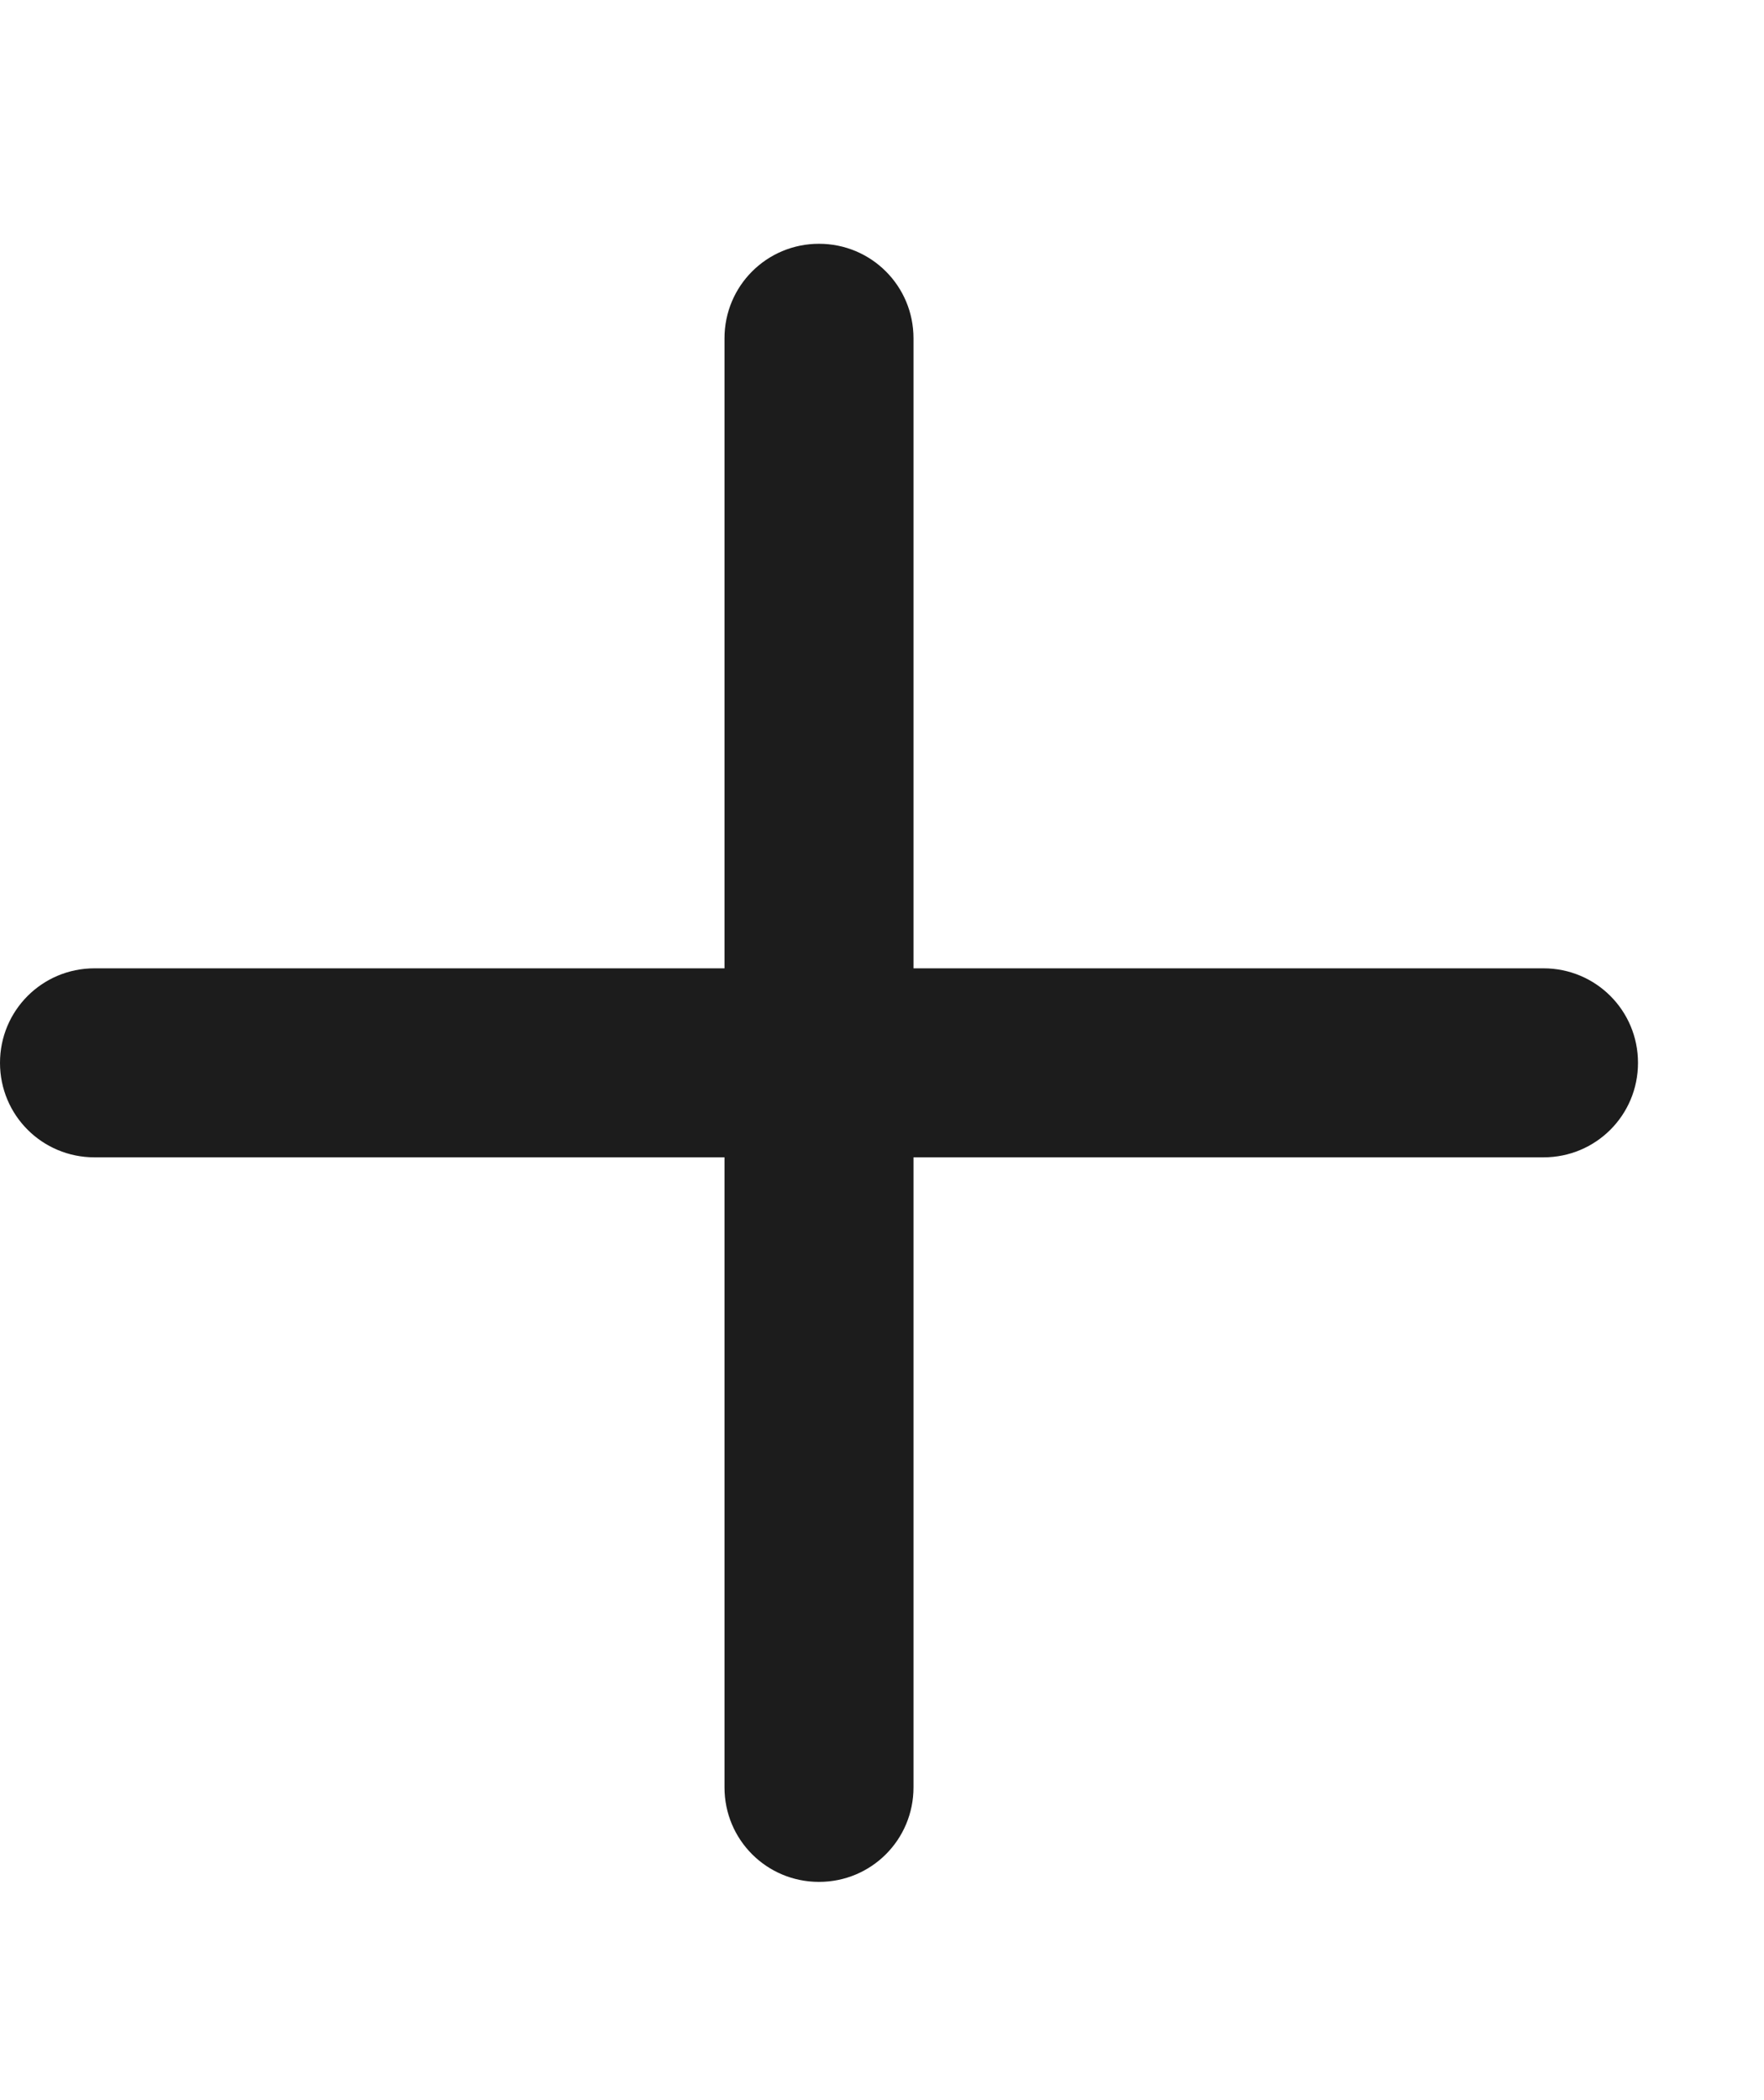
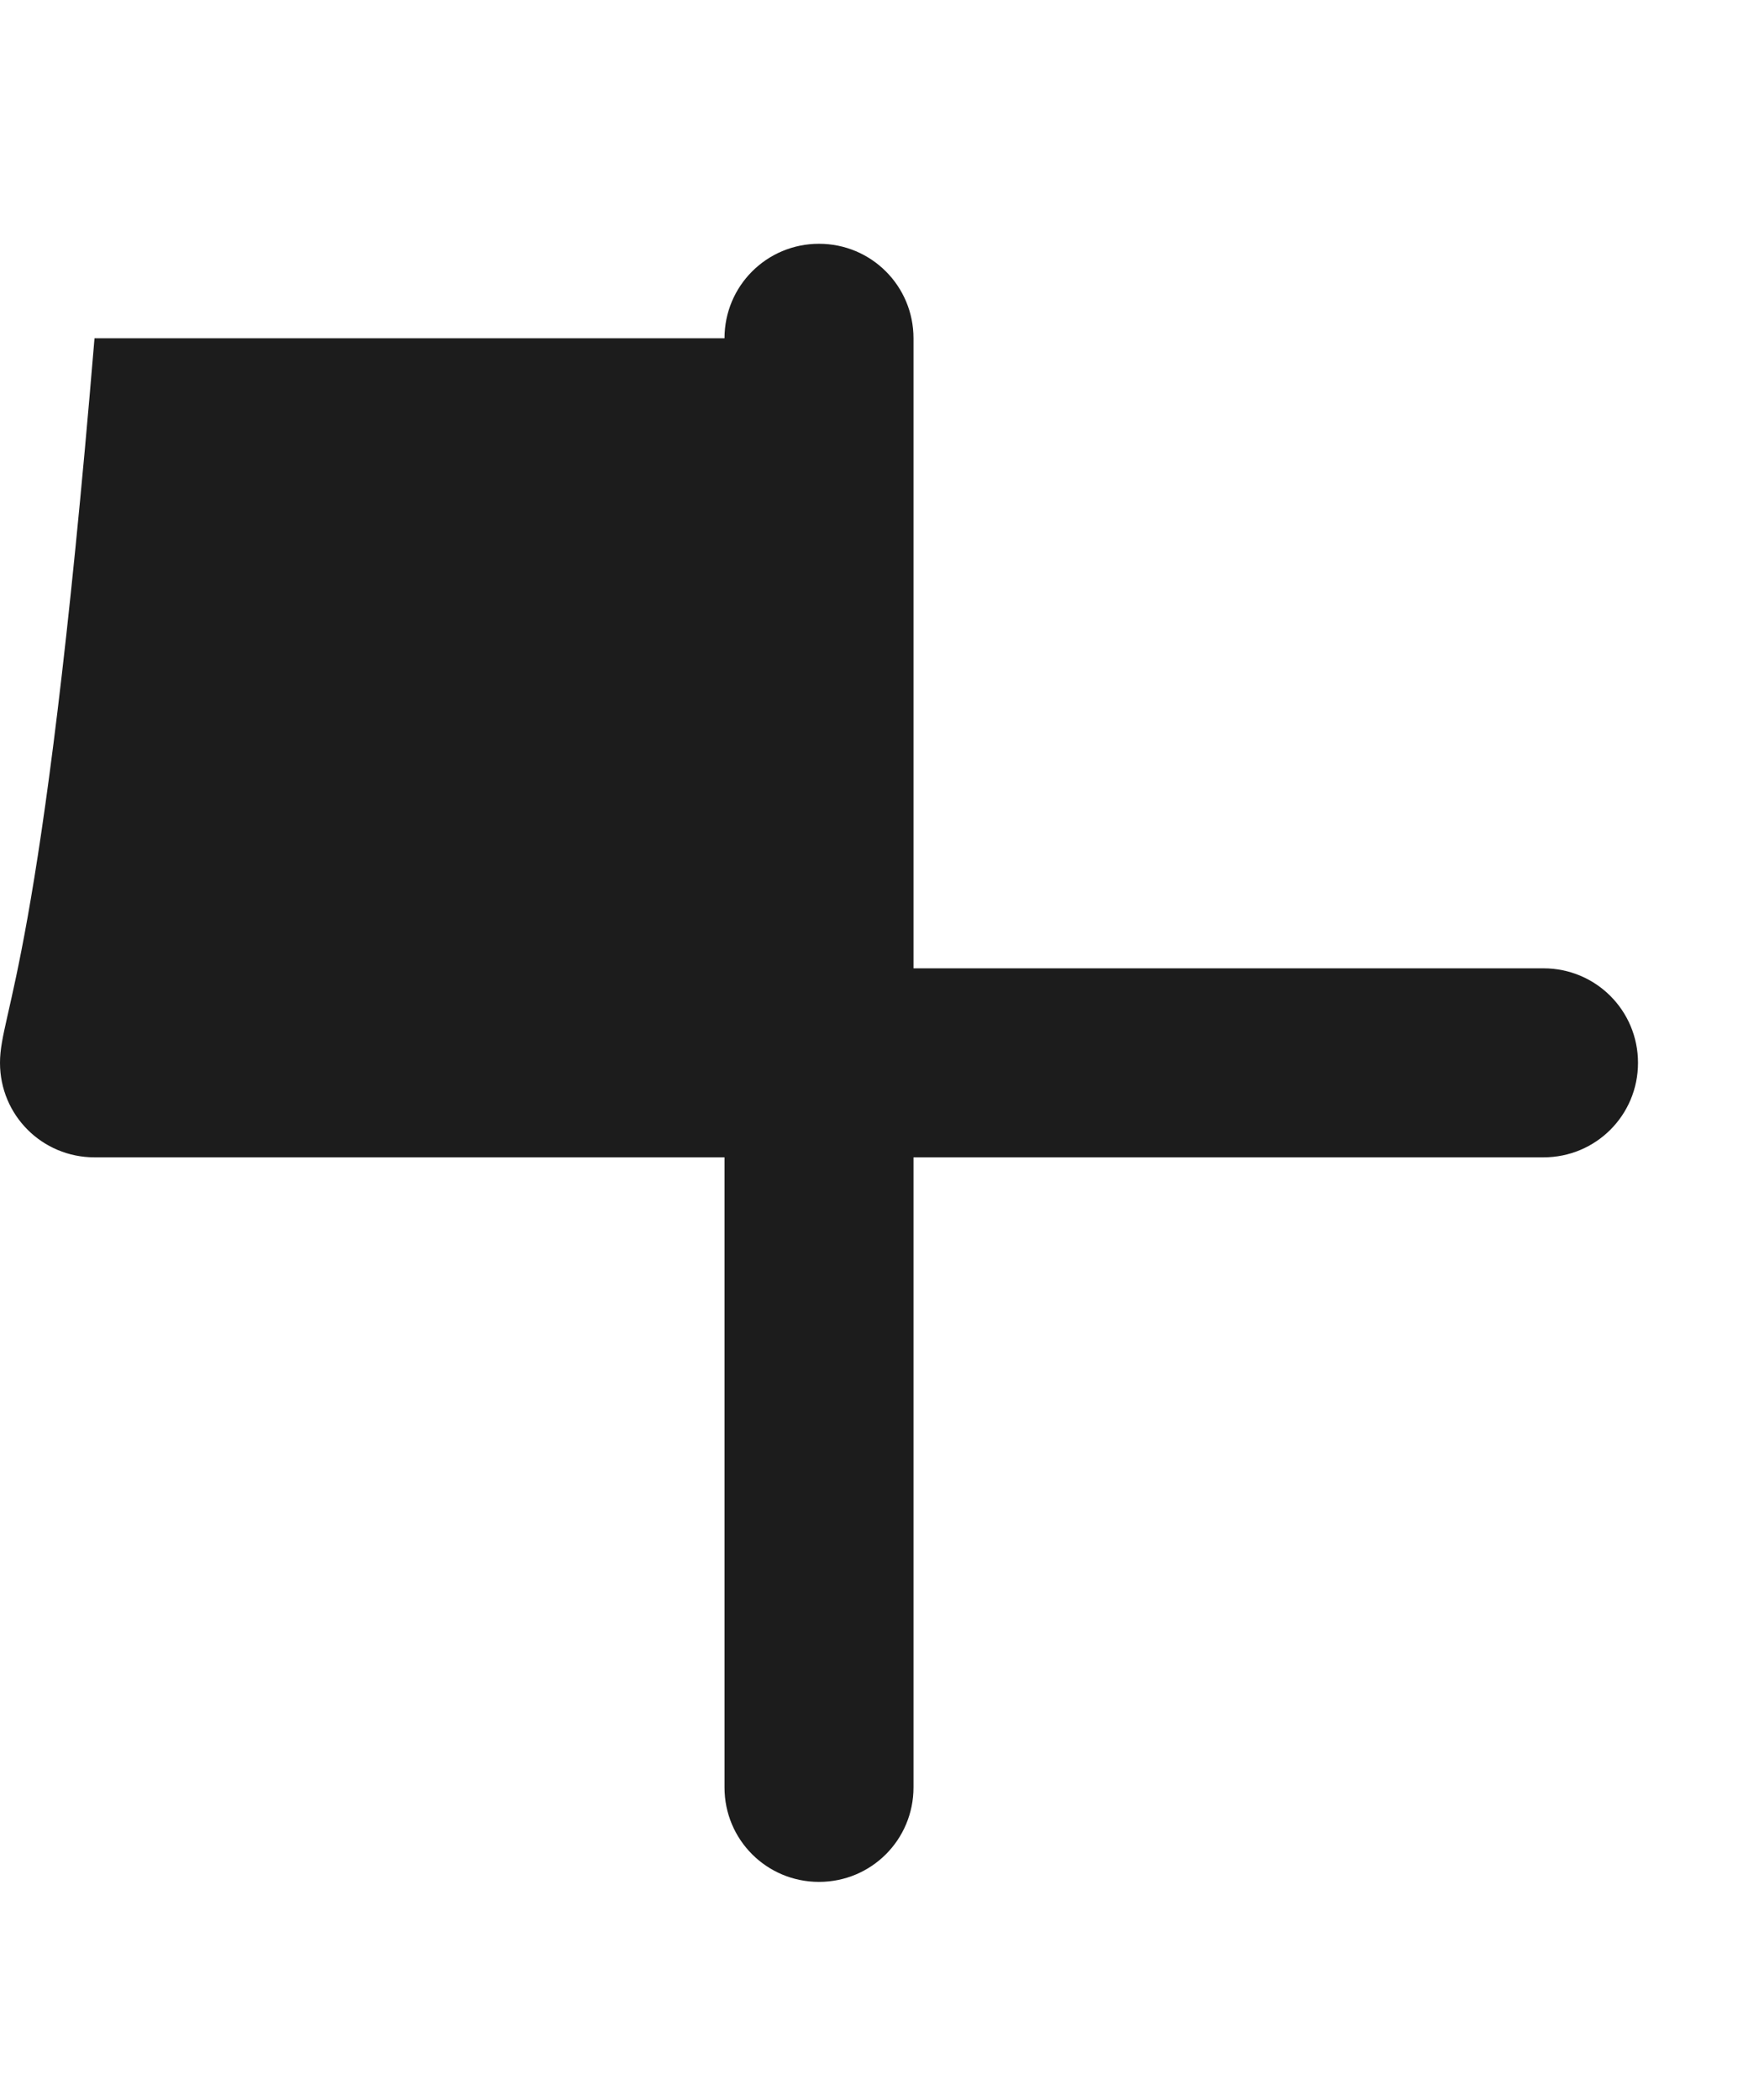
<svg xmlns="http://www.w3.org/2000/svg" width="21" height="25" viewBox="0 0 21 25" fill="none">
-   <path d="M10.875 4.027C10.875 3.404 10.373 2.902 9.75 2.902C9.127 2.902 8.625 3.404 8.625 4.027V11.527H1.125C0.502 11.527 0 12.029 0 12.652C0 13.276 0.502 13.777 1.125 13.777H8.625V21.277C8.625 21.901 9.127 22.402 9.75 22.402C10.373 22.402 10.875 21.901 10.875 21.277V13.777H18.375C18.998 13.777 19.5 13.276 19.5 12.652C19.5 12.029 18.998 11.527 18.375 11.527H10.875V4.027Z" fill="#1C1C1C" />
+   <path d="M10.875 4.027C10.875 3.404 10.373 2.902 9.75 2.902C9.127 2.902 8.625 3.404 8.625 4.027H1.125C0.502 11.527 0 12.029 0 12.652C0 13.276 0.502 13.777 1.125 13.777H8.625V21.277C8.625 21.901 9.127 22.402 9.75 22.402C10.373 22.402 10.875 21.901 10.875 21.277V13.777H18.375C18.998 13.777 19.5 13.276 19.5 12.652C19.5 12.029 18.998 11.527 18.375 11.527H10.875V4.027Z" fill="#1C1C1C" />
</svg>